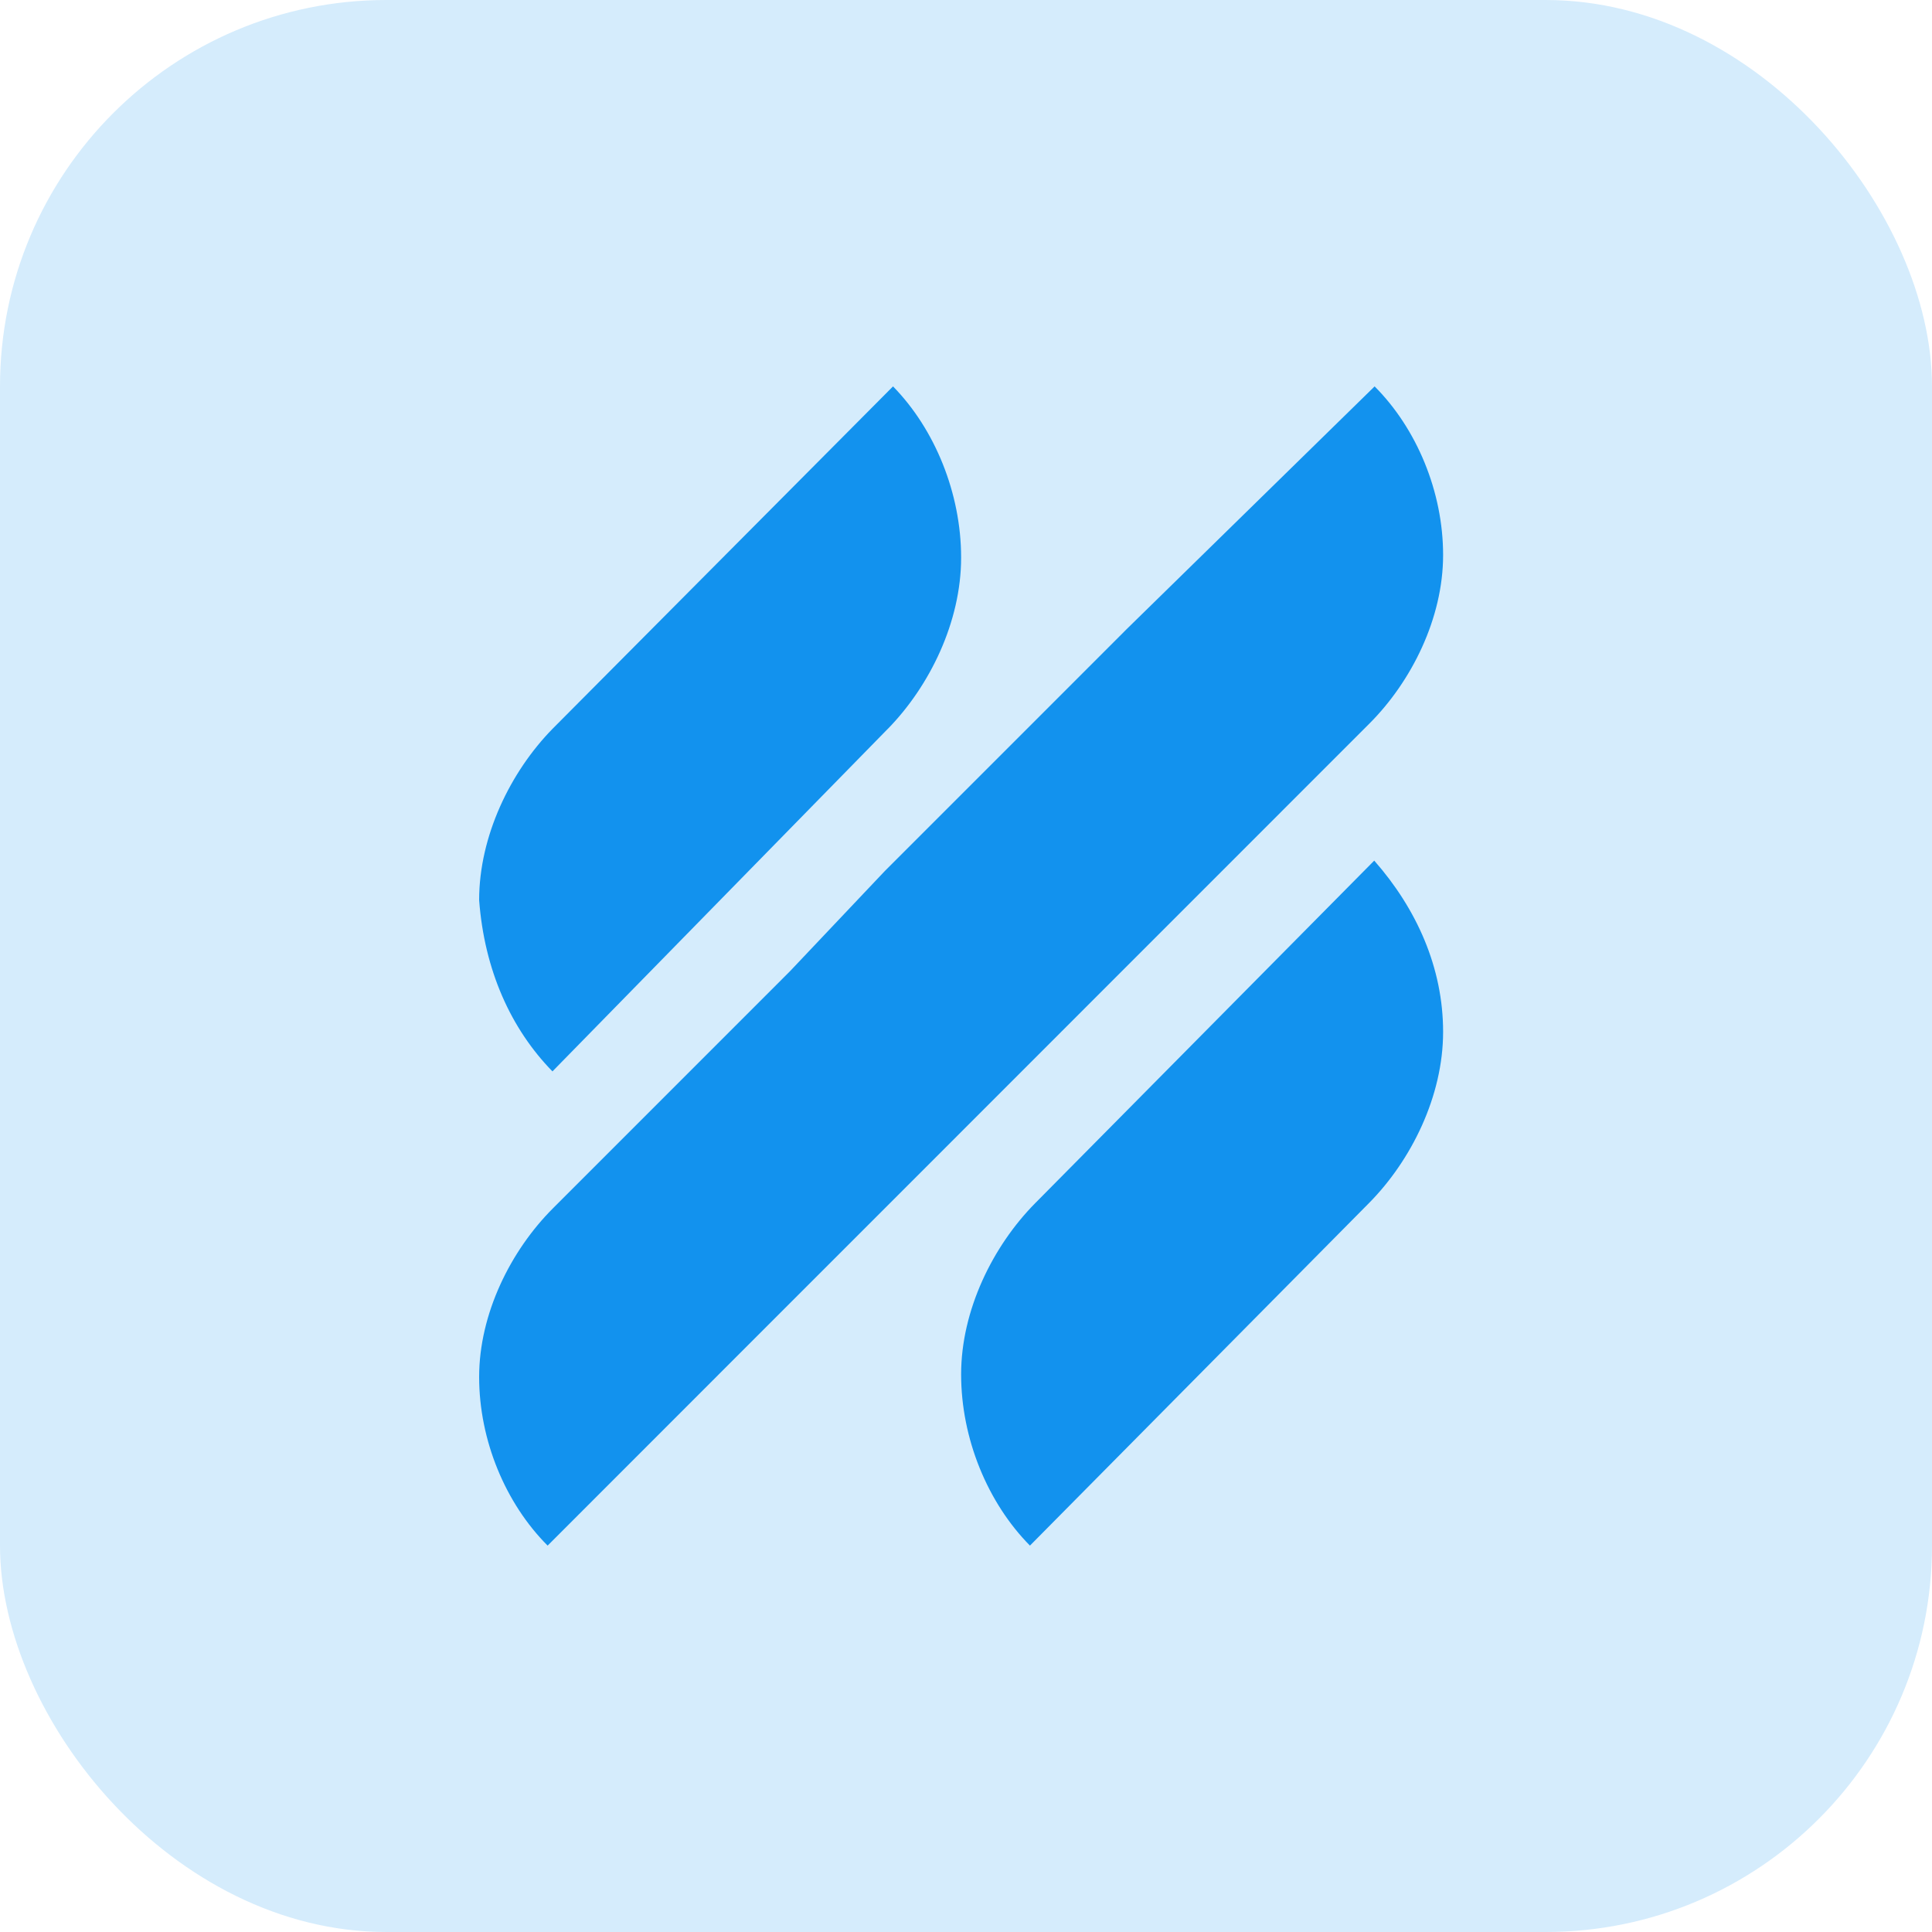
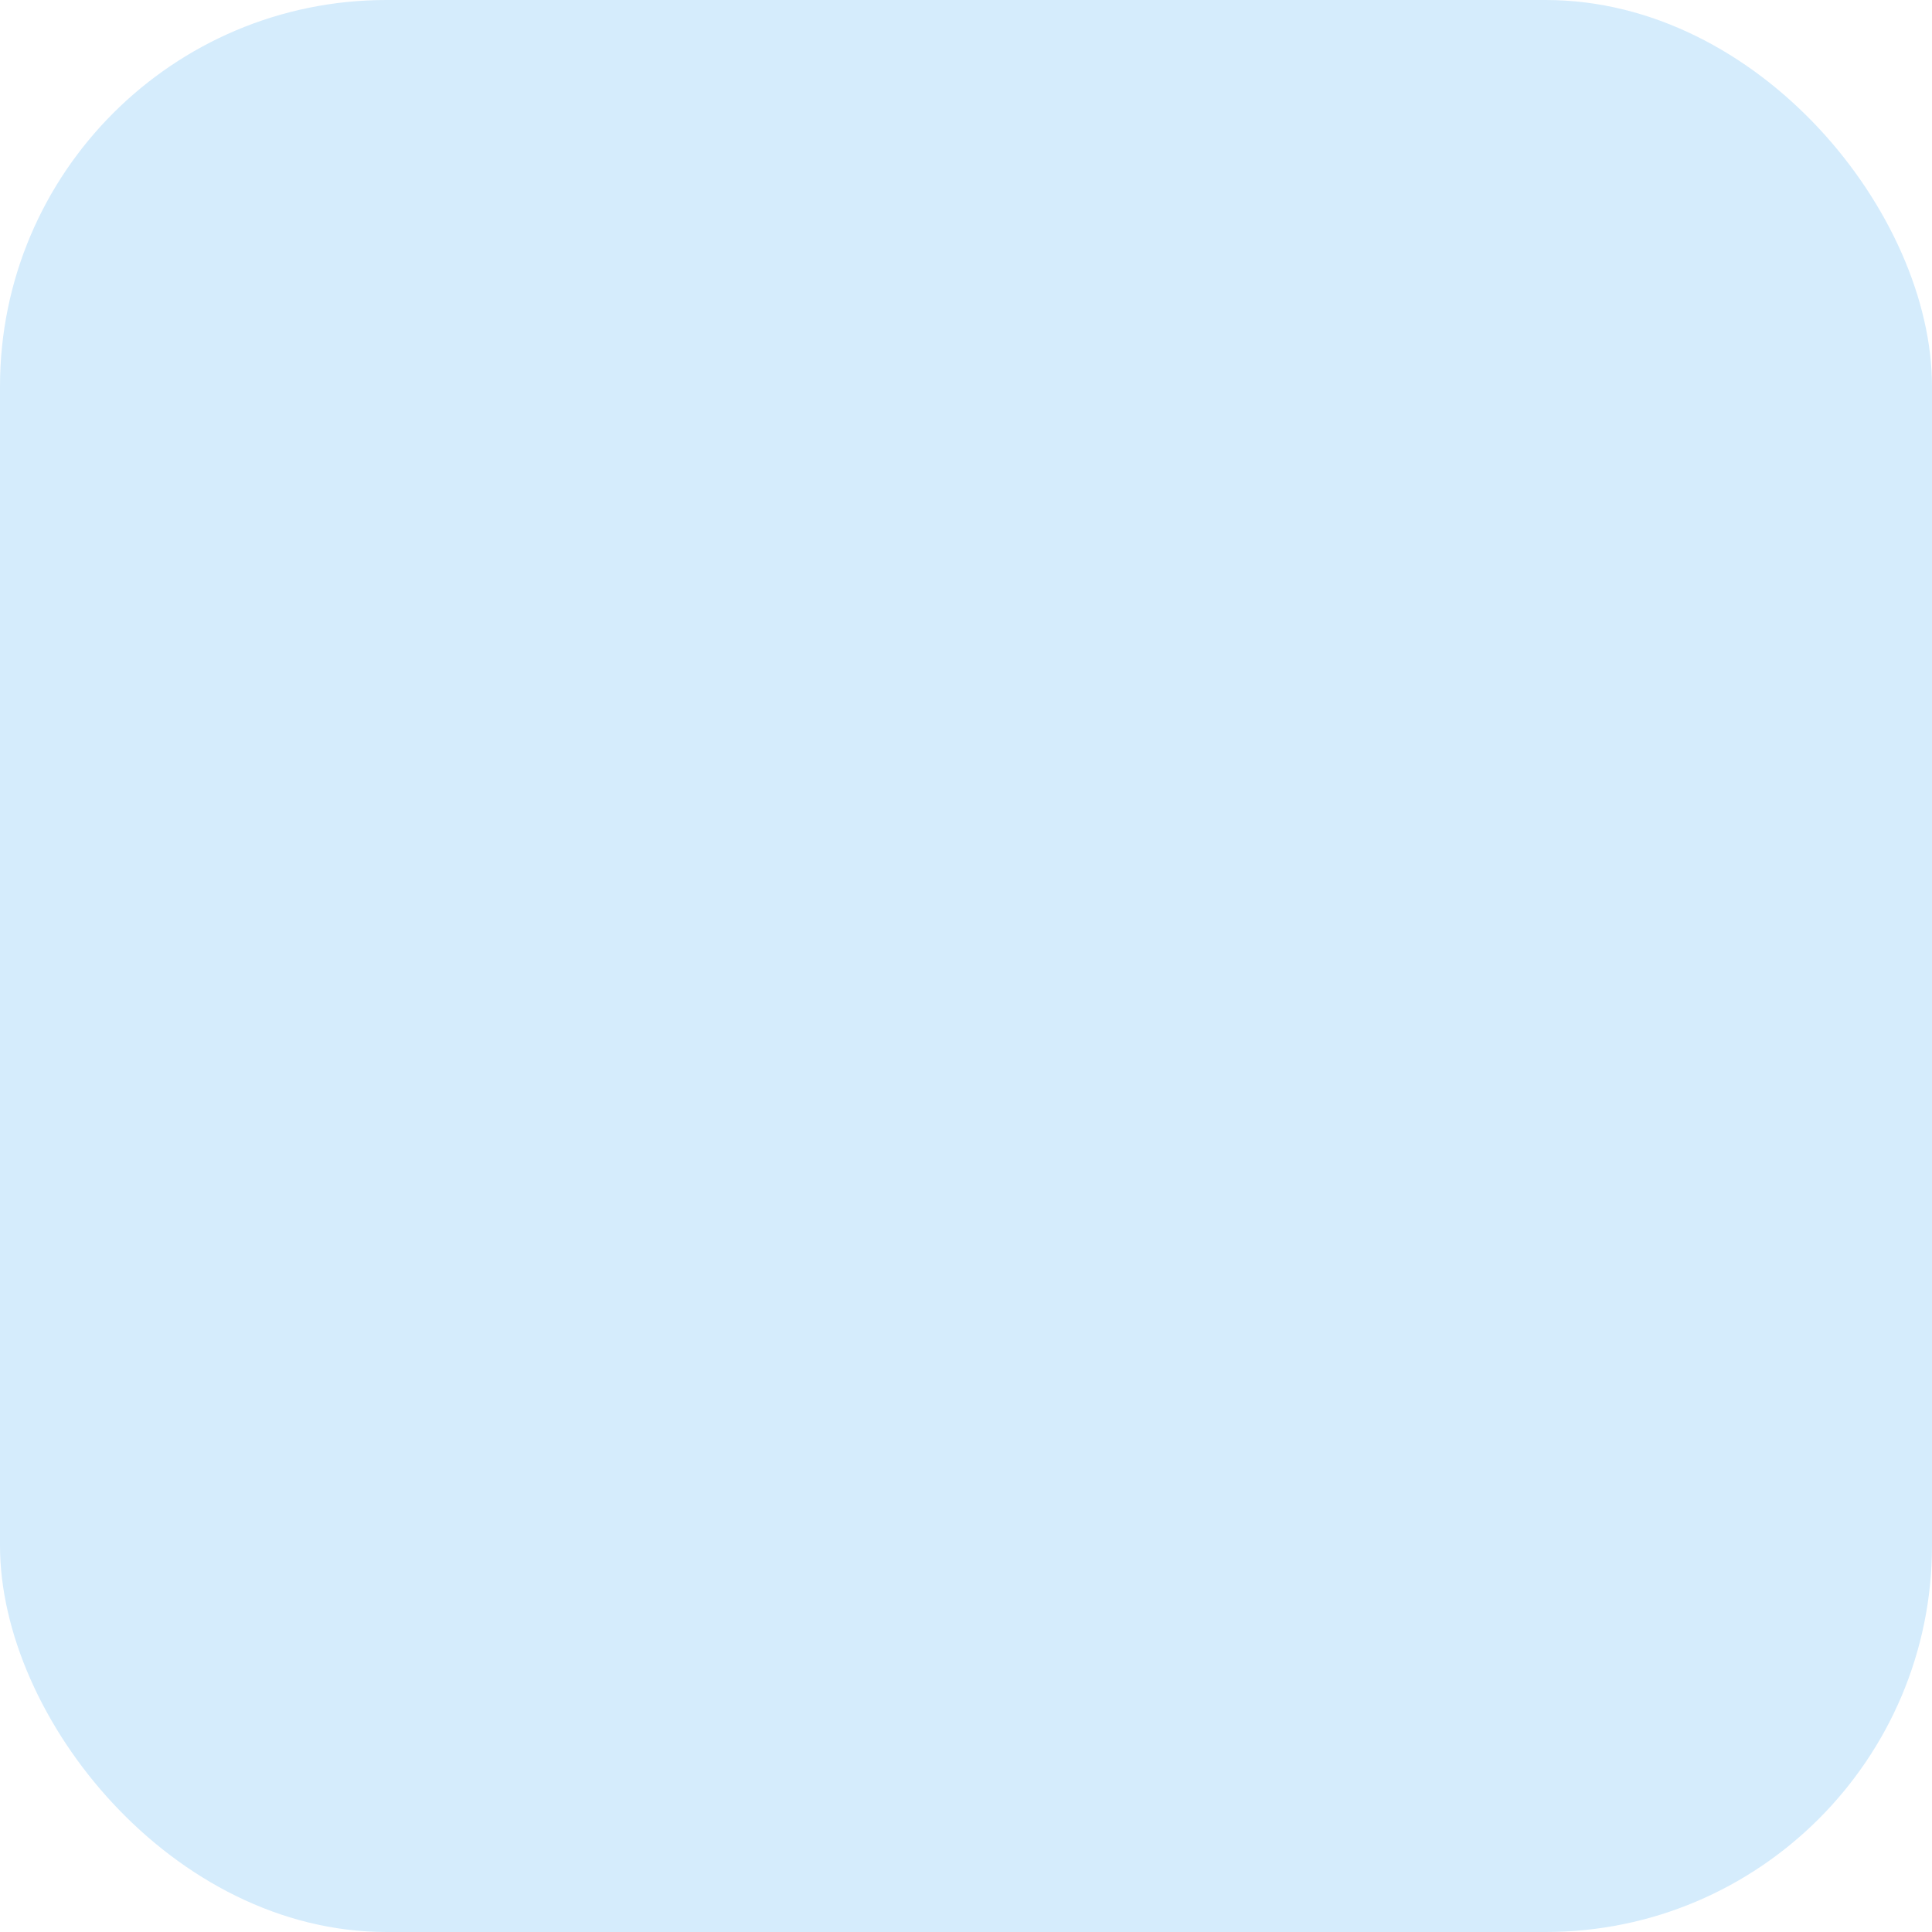
<svg xmlns="http://www.w3.org/2000/svg" width="40" height="40" viewBox="0 0 40 40" fill="none">
  <rect width="40" height="40" rx="8" fill="#D5ECFC" />
-   <path fill-rule="evenodd" clip-rule="evenodd" d="M18.38 15.091L11.438 22.182C10.571 21.295 10.028 20.077 9.92 18.636C9.92 17.307 10.571 15.977 11.438 15.091L18.489 8C19.357 8.886 19.899 10.216 19.899 11.545C19.899 12.875 19.248 14.205 18.381 15.091H18.38ZM21.434 24.909L28.452 17.818C29.329 18.815 29.878 20.034 29.878 21.364C29.878 22.693 29.22 24.023 28.343 24.909L21.324 32C20.447 31.114 19.899 29.784 19.899 28.455C19.899 27.125 20.557 25.795 21.434 24.909ZM21.262 15.091L23.334 13.018L28.46 8C29.332 8.873 29.878 10.182 29.878 11.491C29.878 12.8 29.224 14.109 28.351 14.982L23.334 20L21.262 22.073L18.318 25.018L16.245 27.091L11.338 32C10.465 31.127 9.92 29.818 9.92 28.509C9.92 27.2 10.574 25.891 11.447 25.018L16.355 20.109L18.317 18.036L21.262 15.091Z" fill="#1292EE" />
</svg>